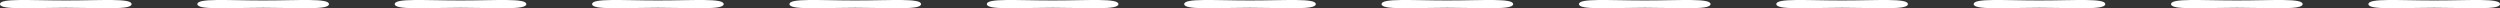
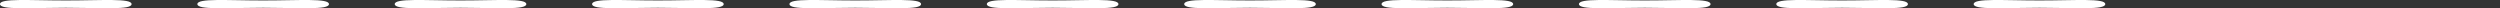
<svg xmlns="http://www.w3.org/2000/svg" width="304" height="1" viewBox="0 0 304 1" fill="none">
  <rect x="0" y="0" width="304" height="1" fill="#333333" stroke="none" />
  <path d="M16 0.5C16 1.234 12.418 0.943 8 0.943C3.582 0.943 0 1.234 0 0.5C0 -0.234 3.582 0.057 8 0.057C12.418 0.057 16 -0.234 16 0.5Z" fill="white" />
  <path d="M40 0.5C40 1.234 36.418 0.943 32 0.943C27.582 0.943 24 1.234 24 0.5C24 -0.234 27.582 0.057 32 0.057C36.418 0.057 40 -0.234 40 0.5Z" fill="white" />
  <path d="M64 0.5C64 1.234 60.418 0.943 56 0.943C51.582 0.943 48 1.234 48 0.5C48 -0.234 51.582 0.057 56 0.057C60.418 0.057 64 -0.234 64 0.5Z" fill="white" />
  <path d="M88 0.5C88 1.234 84.418 0.943 80 0.943C75.582 0.943 72 1.234 72 0.5C72 -0.234 75.582 0.057 80 0.057C84.418 0.057 88 -0.234 88 0.5Z" fill="white" />
  <path d="M112 0.5C112 1.234 108.418 0.943 104 0.943C99.582 0.943 96 1.234 96 0.5C96 -0.234 99.582 0.057 104 0.057C108.418 0.057 112 -0.234 112 0.5Z" fill="white" />
  <path d="M136 0.5C136 1.234 132.418 0.943 128 0.943C123.582 0.943 120 1.234 120 0.5C120 -0.234 123.582 0.057 128 0.057C132.418 0.057 136 -0.234 136 0.5Z" fill="white" />
  <path d="M160 0.5C160 1.234 156.418 0.943 152 0.943C147.582 0.943 144 1.234 144 0.5C144 -0.234 147.582 0.057 152 0.057C156.418 0.057 160 -0.234 160 0.5Z" fill="white" />
  <path d="M184 0.5C184 1.234 180.418 0.943 176 0.943C171.582 0.943 168 1.234 168 0.5C168 -0.234 171.582 0.057 176 0.057C180.418 0.057 184 -0.234 184 0.5Z" fill="white" />
  <path d="M208 0.5C208 1.234 204.418 0.943 200 0.943C195.582 0.943 192 1.234 192 0.5C192 -0.234 195.582 0.057 200 0.057C204.418 0.057 208 -0.234 208 0.5Z" fill="white" />
  <path d="M232 0.5C232 1.234 228.418 0.943 224 0.943C219.582 0.943 216 1.234 216 0.5C216 -0.234 219.582 0.057 224 0.057C228.418 0.057 232 -0.234 232 0.5Z" fill="white" />
  <path d="M256 0.5C256 1.234 252.418 0.943 248 0.943C243.582 0.943 240 1.234 240 0.5C240 -0.234 243.582 0.057 248 0.057C252.418 0.057 256 -0.234 256 0.5Z" fill="white" />
-   <path d="M280 0.5C280 1.234 276.418 0.943 272 0.943C267.582 0.943 264 1.234 264 0.5C264 -0.234 267.582 0.057 272 0.057C276.418 0.057 280 -0.234 280 0.5Z" fill="white" />
-   <path d="M304 0.5C304 1.234 300.418 0.943 296 0.943C291.582 0.943 288 1.234 288 0.5C288 -0.234 291.582 0.057 296 0.057C300.418 0.057 304 -0.234 304 0.5Z" fill="white" />
</svg>